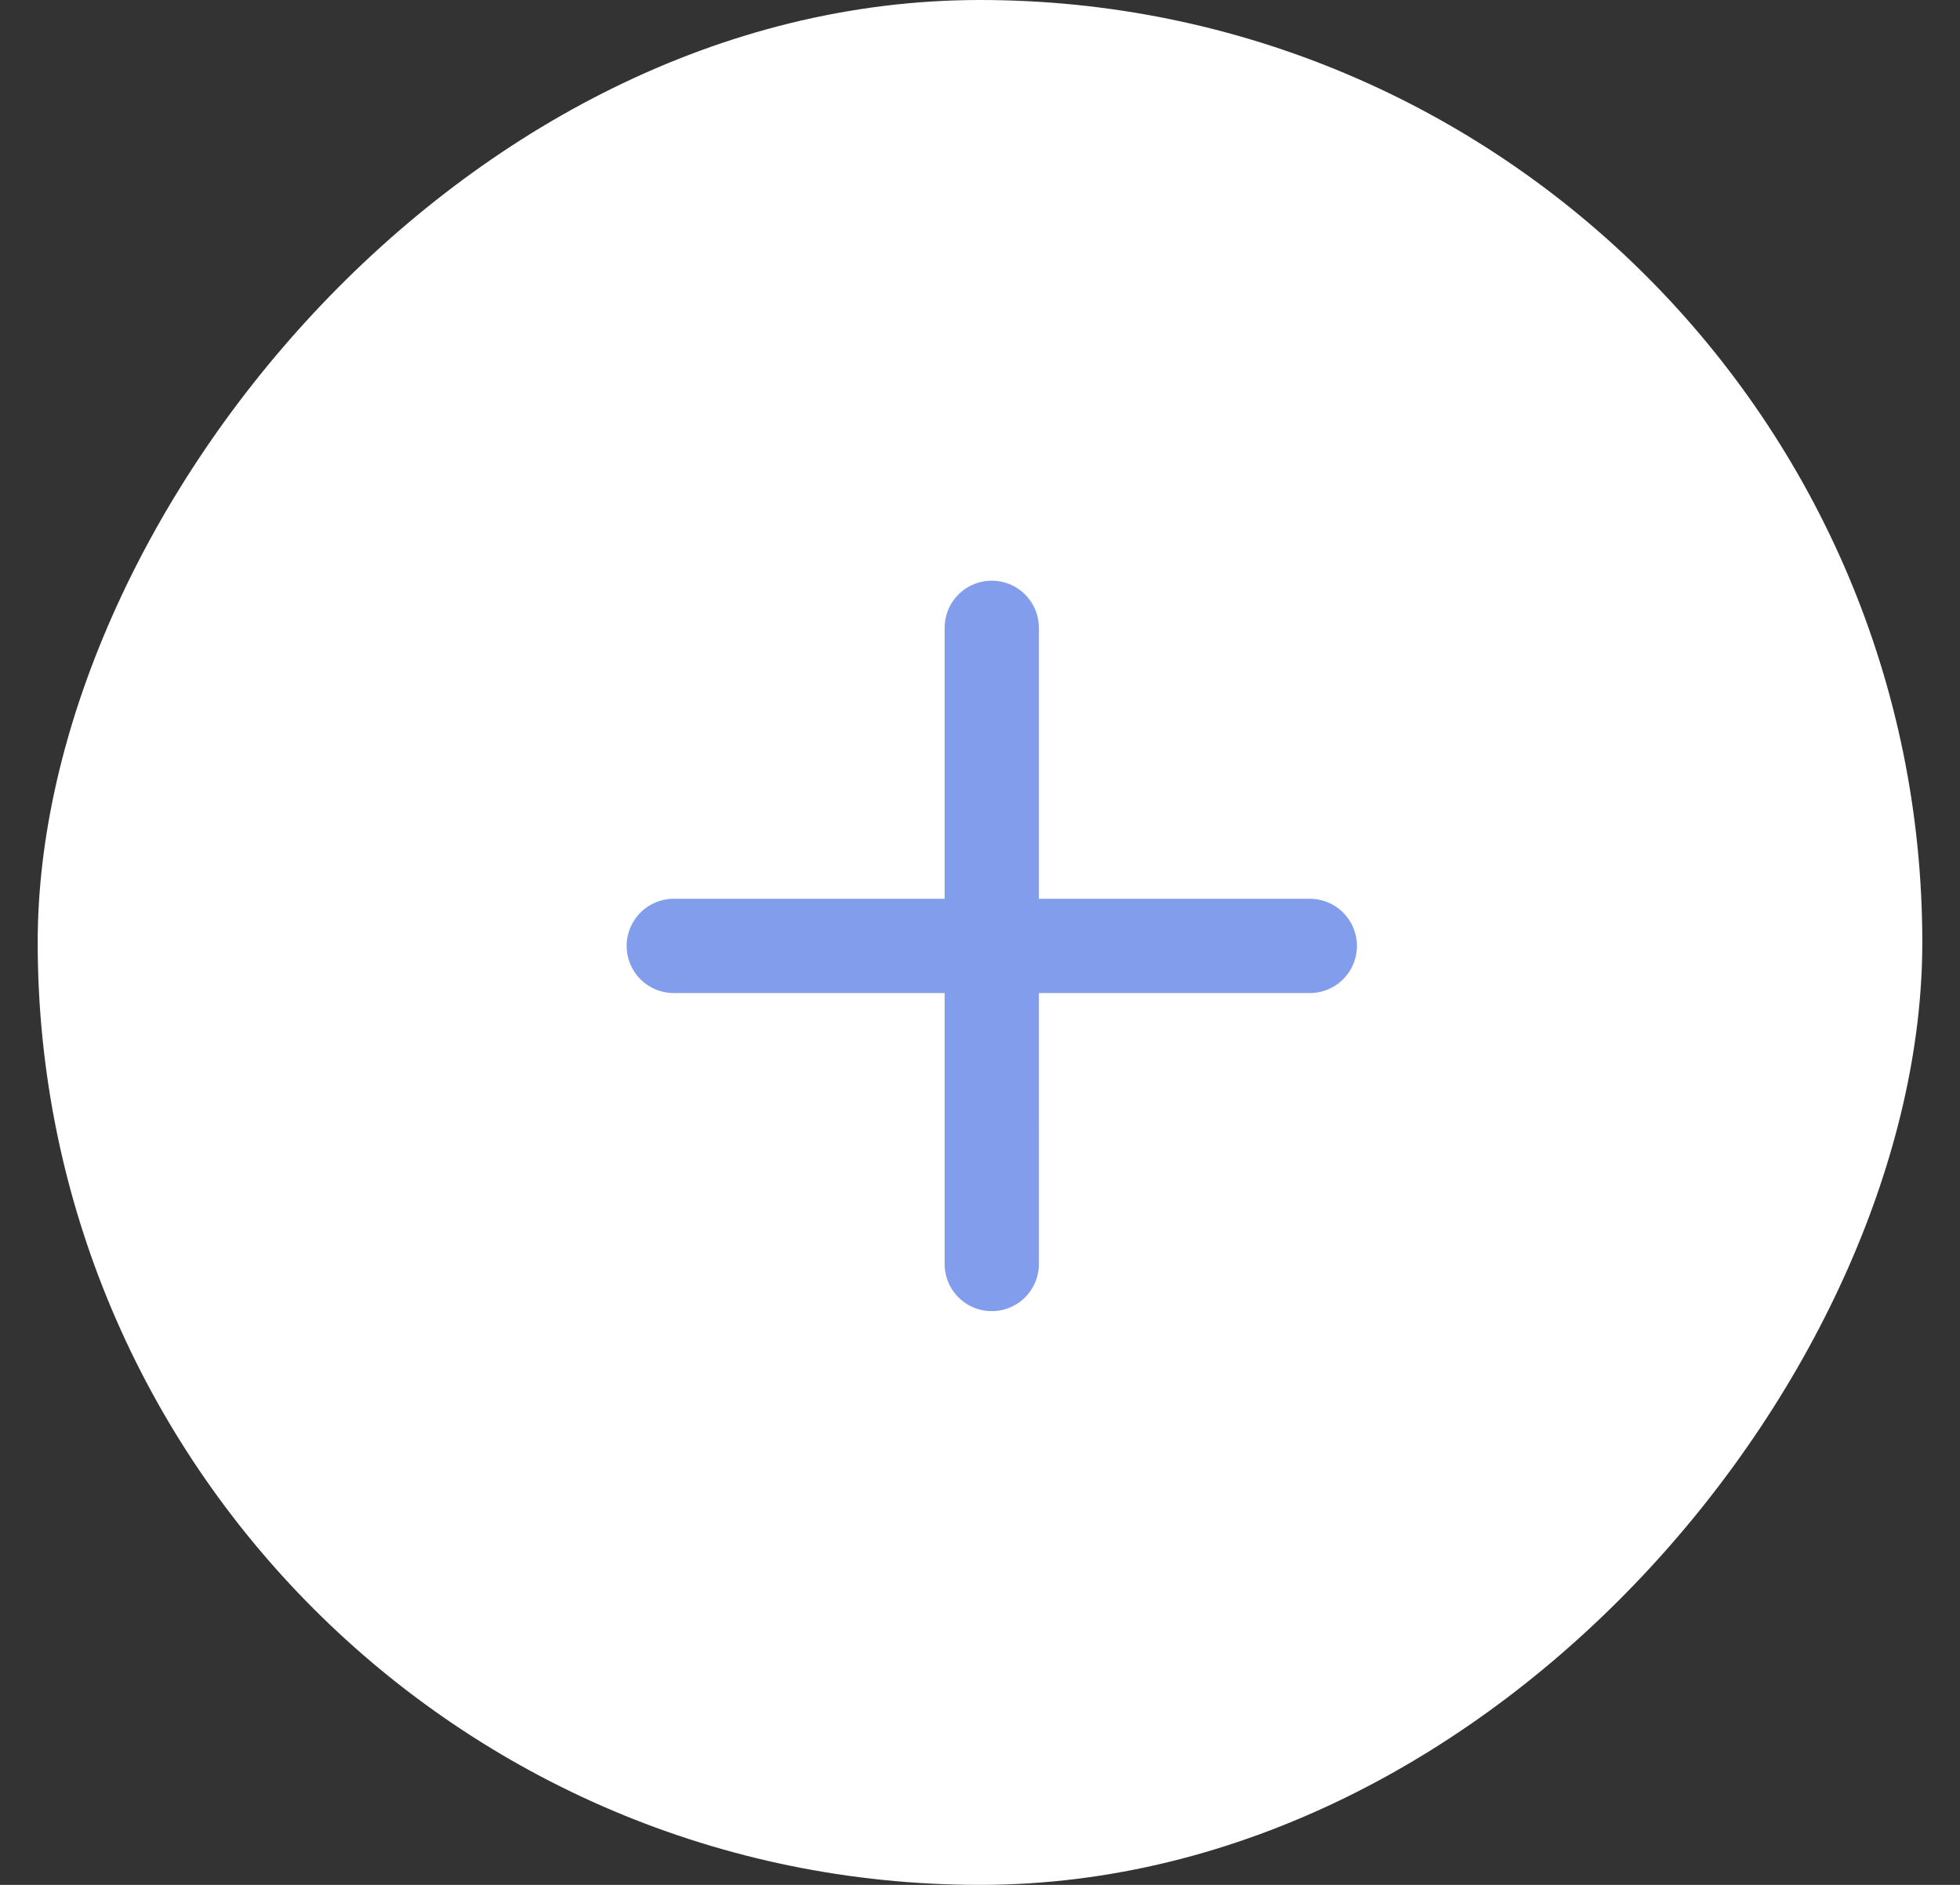
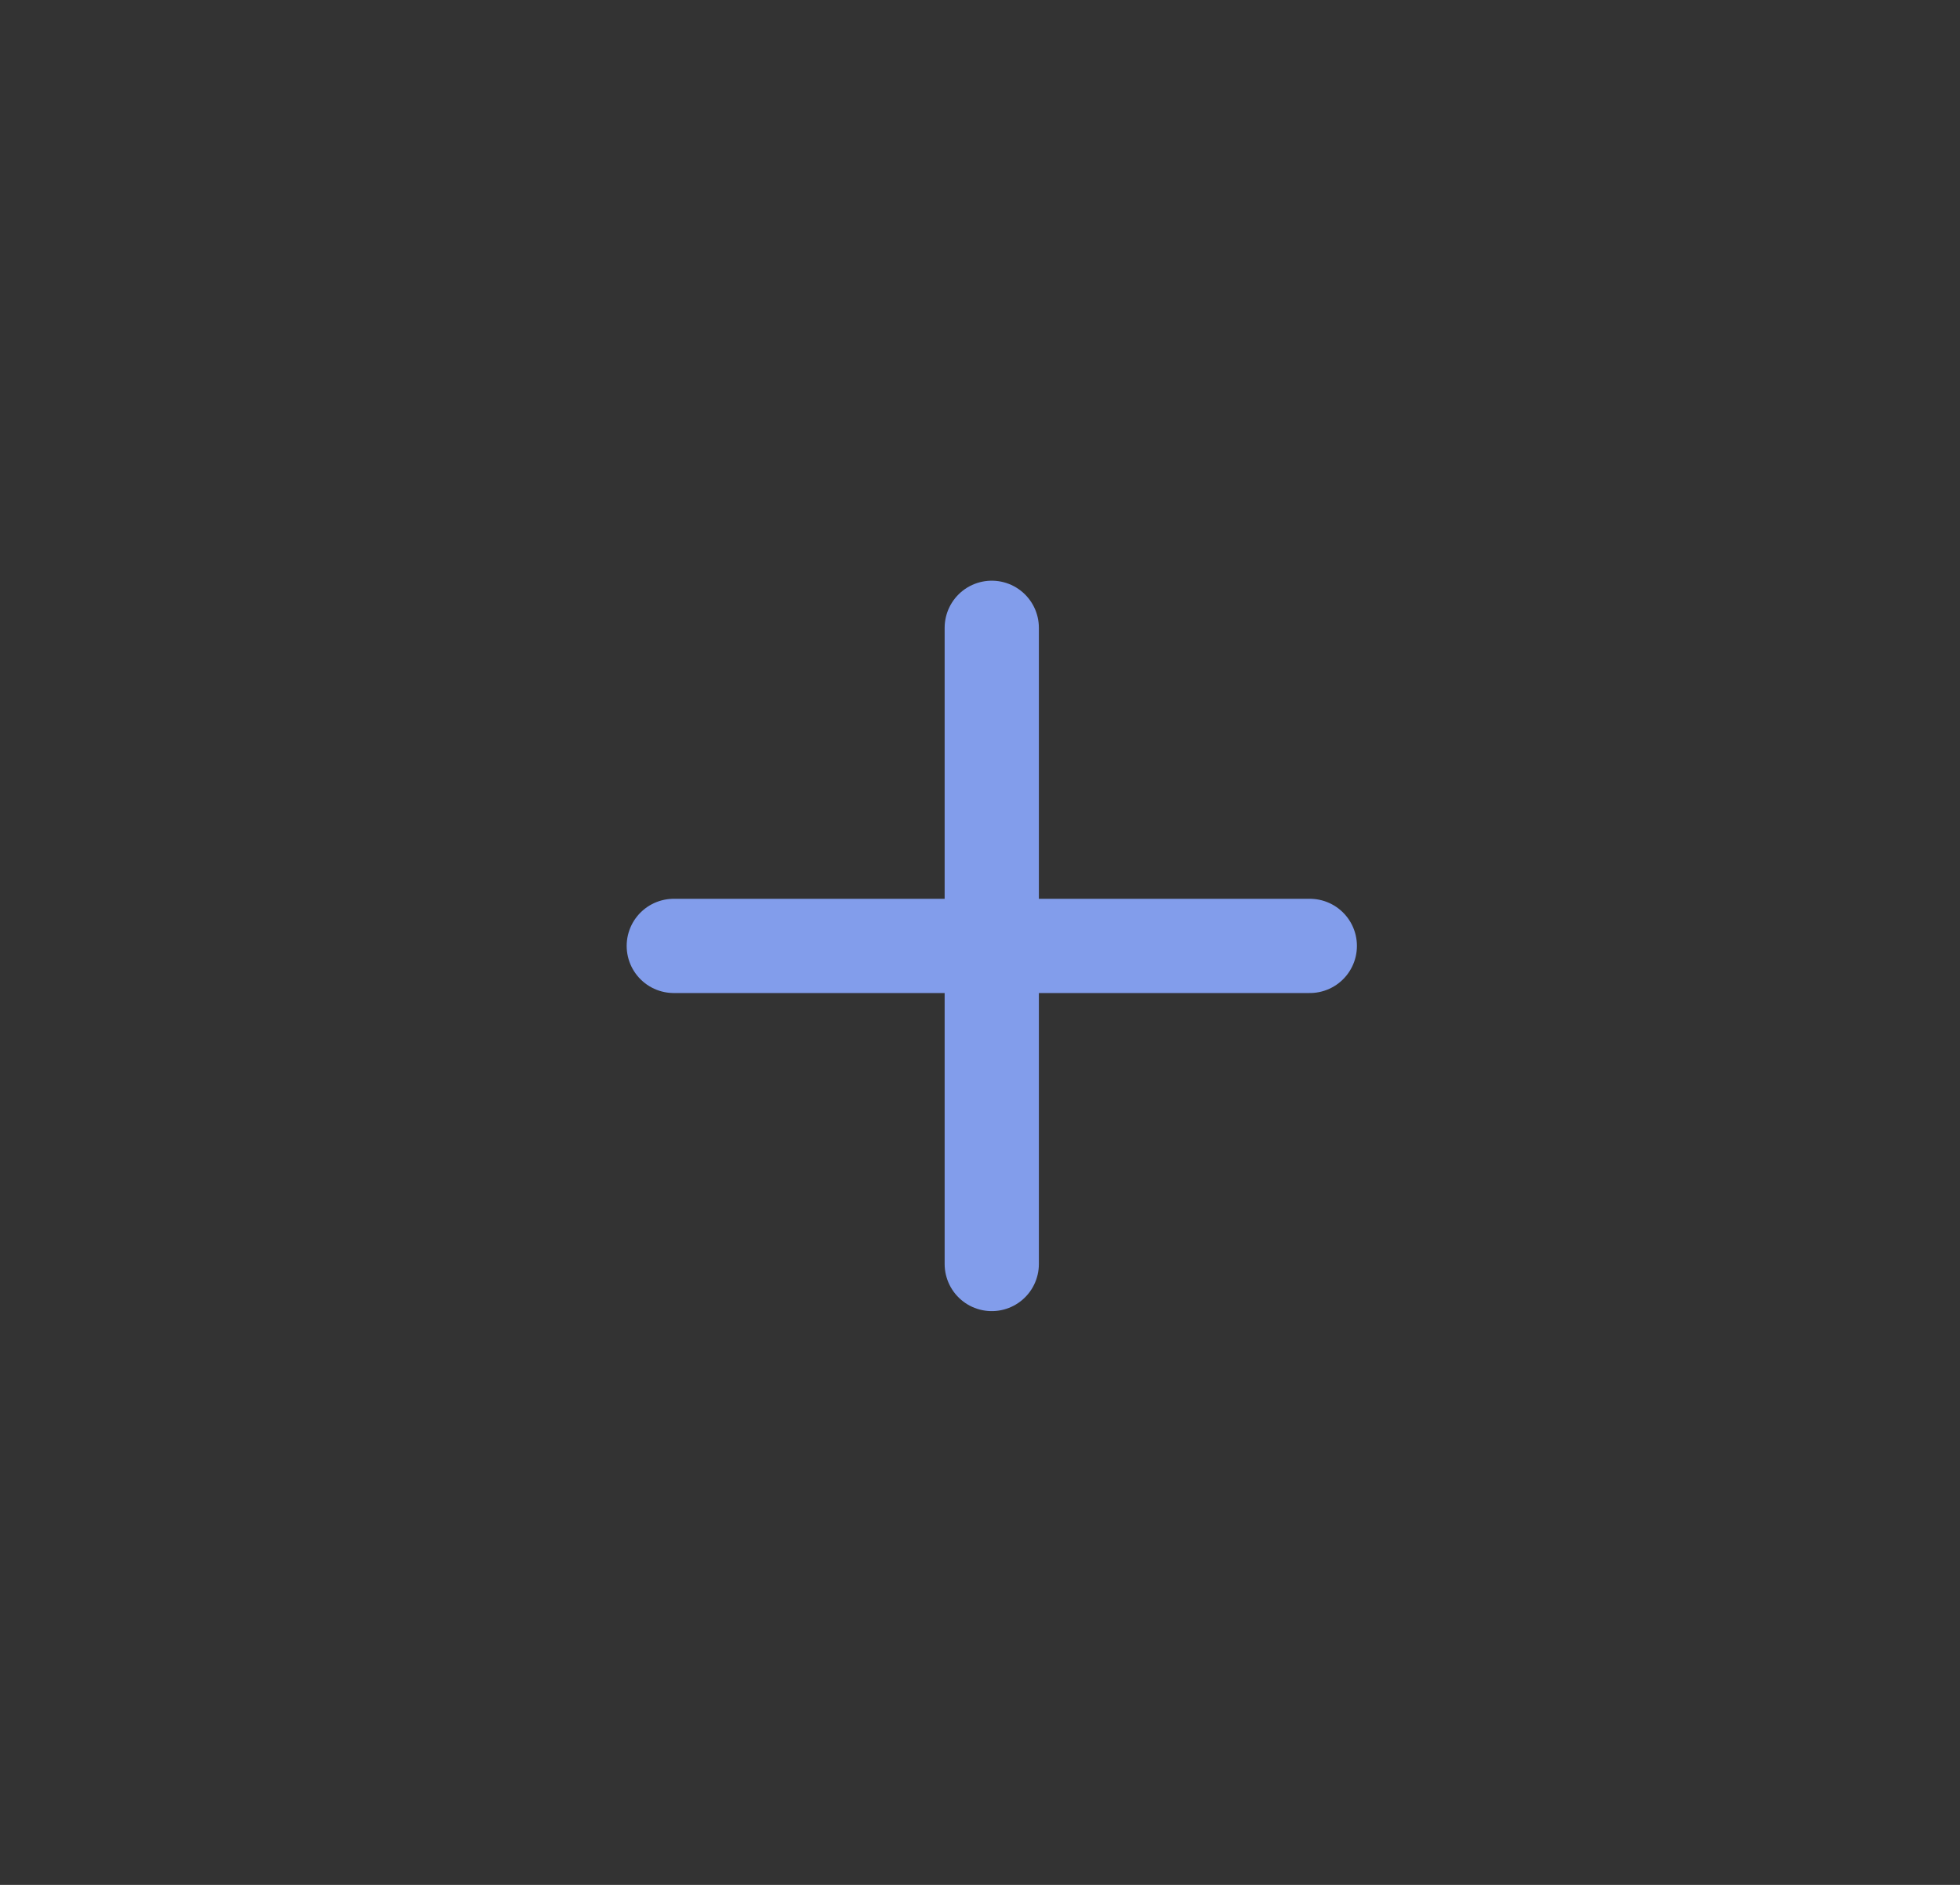
<svg xmlns="http://www.w3.org/2000/svg" width="26" height="25" viewBox="0 0 26 25" fill="none">
  <rect x="0" y="0" width="26" height="25" fill="#333333" stroke="none" />
-   <rect width="25" height="25" rx="12.5" transform="matrix(-1 0 0 1 25.5 0)" fill="white" />
-   <path d="M13.156 8.327V16.765M8.938 12.546L17.375 12.546" stroke="url(#paint0_linear_27_54)" stroke-width="1.25" stroke-linecap="round" />
  <path d="M13.156 8.327V16.765M8.938 12.546L17.375 12.546" stroke="#829DEB" stroke-width="1.25" stroke-linecap="round" />
  <defs>
    <linearGradient id="paint0_linear_27_54" x1="13.156" y1="8.327" x2="13.156" y2="16.765" gradientUnits="userSpaceOnUse">
      <stop stop-color="white" />
      <stop offset="1" stop-color="#EBEBEB" />
    </linearGradient>
  </defs>
</svg>